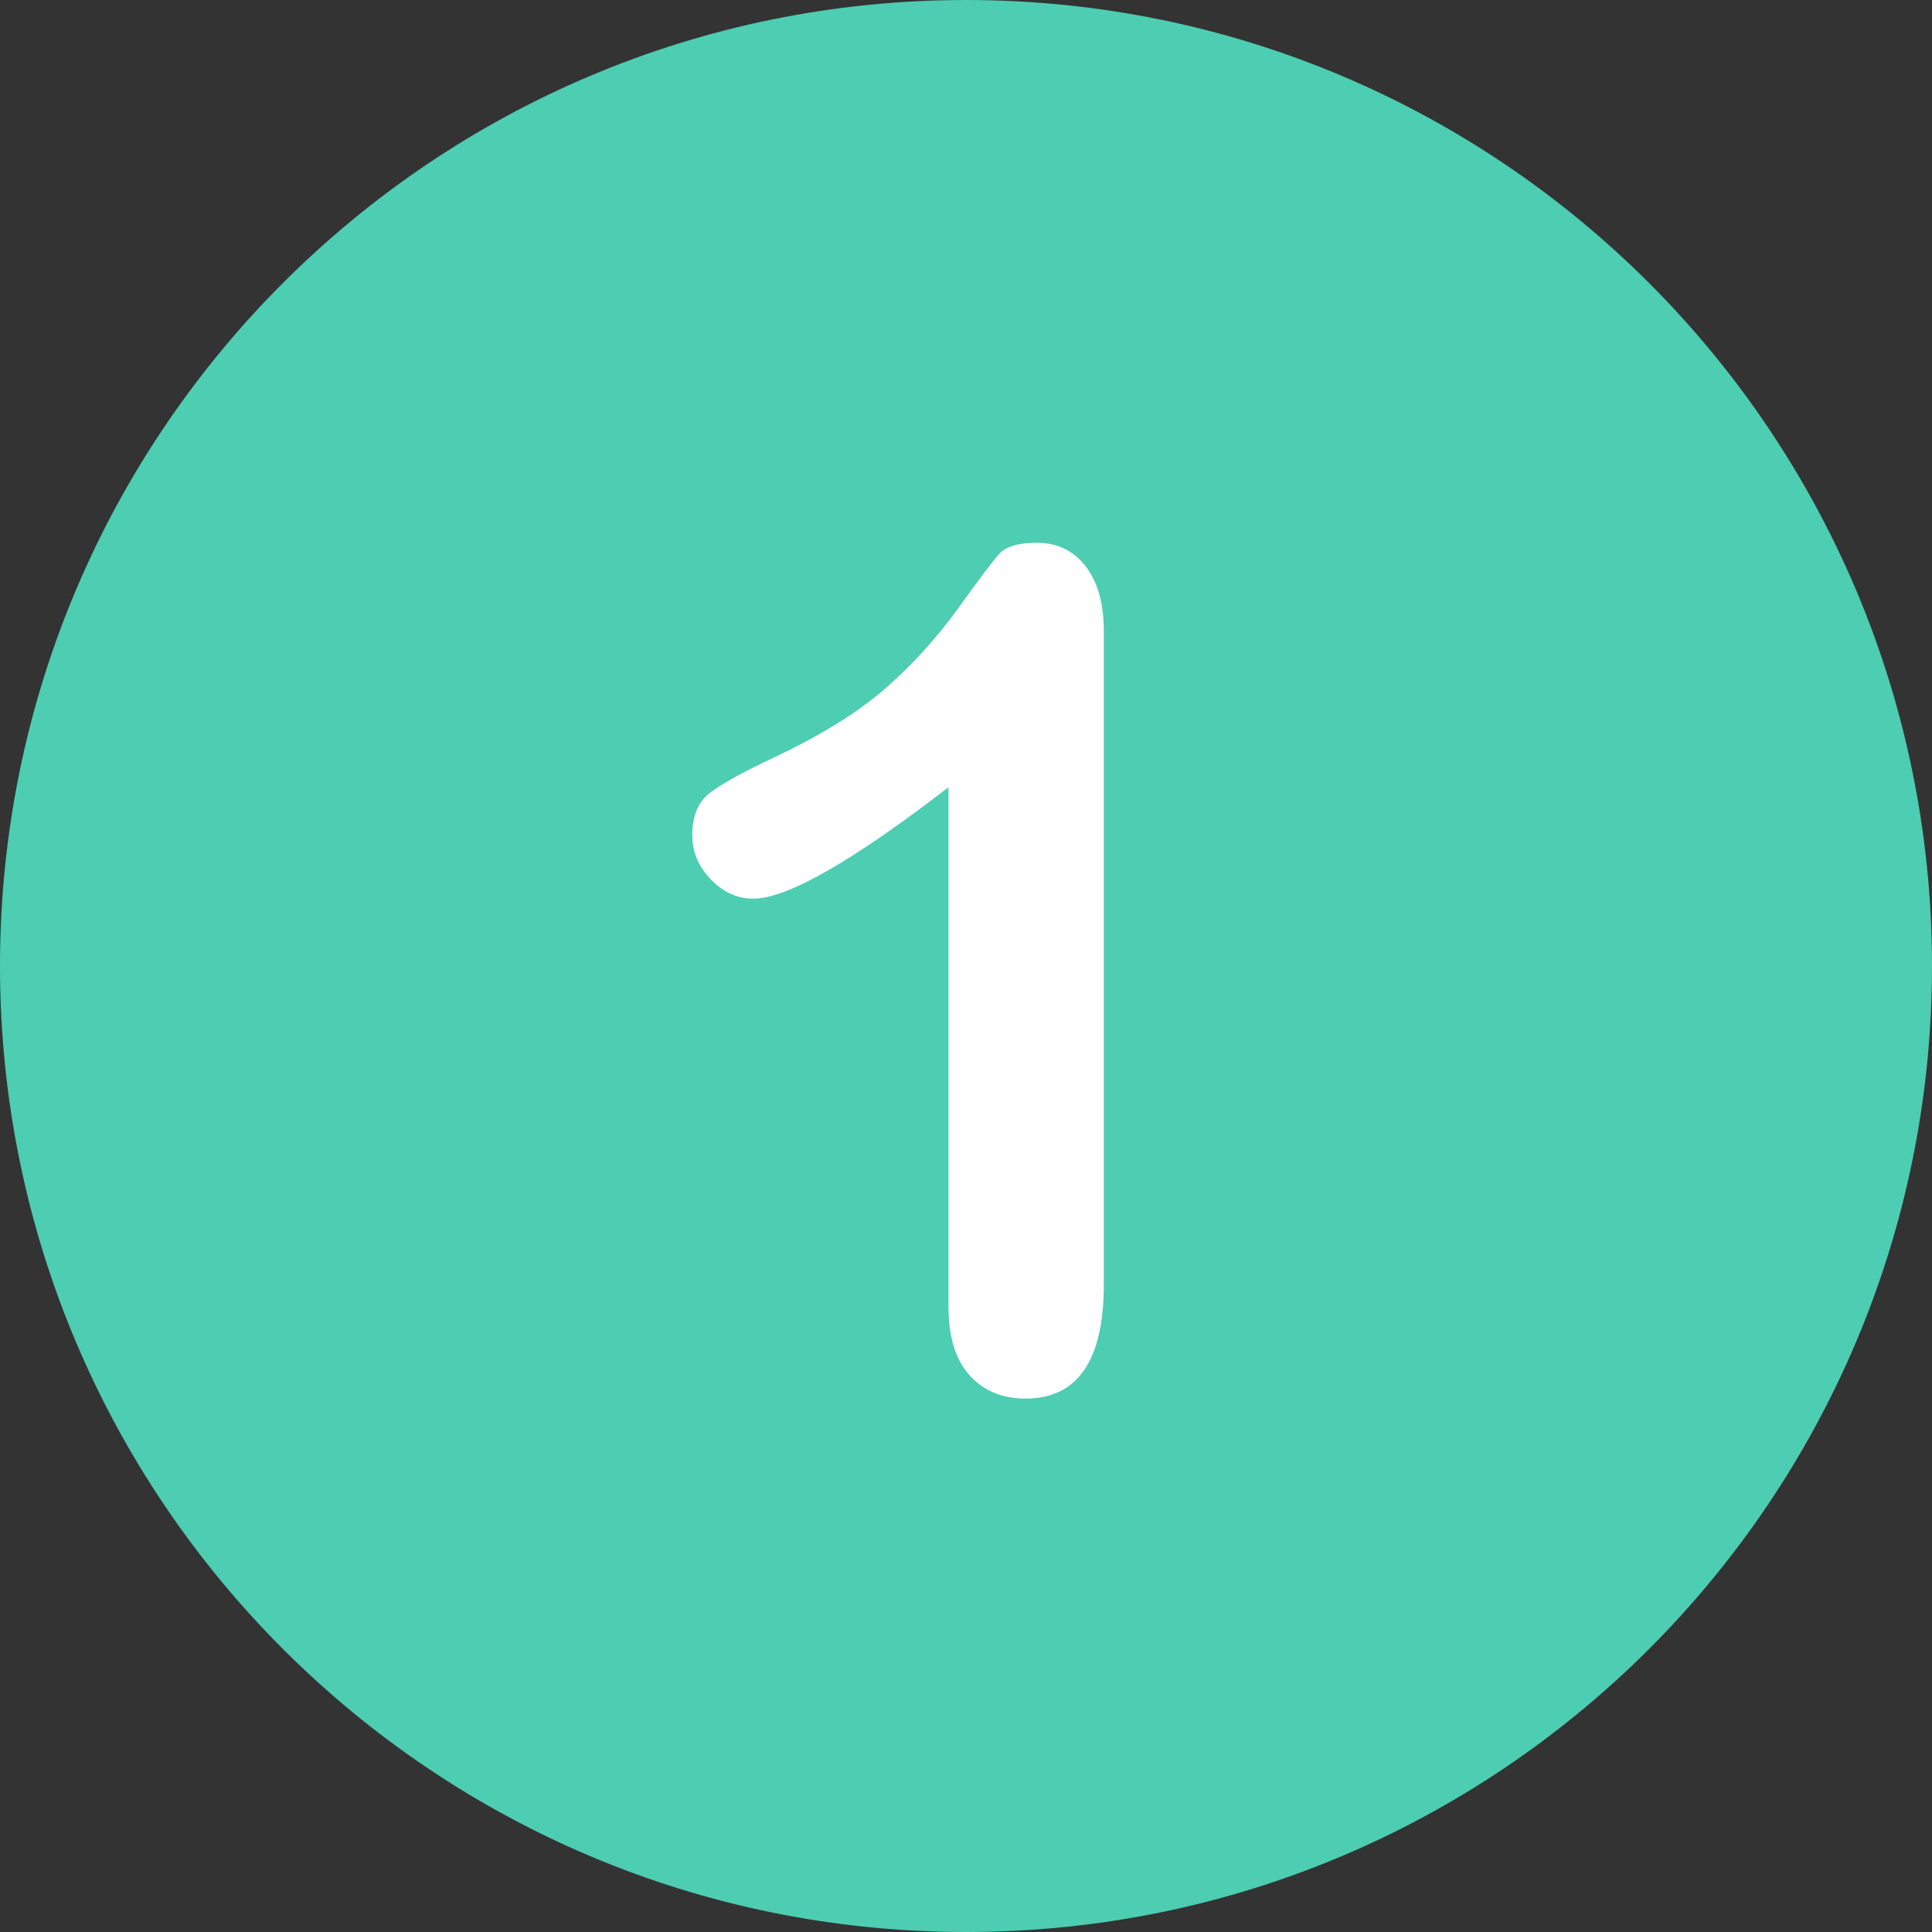
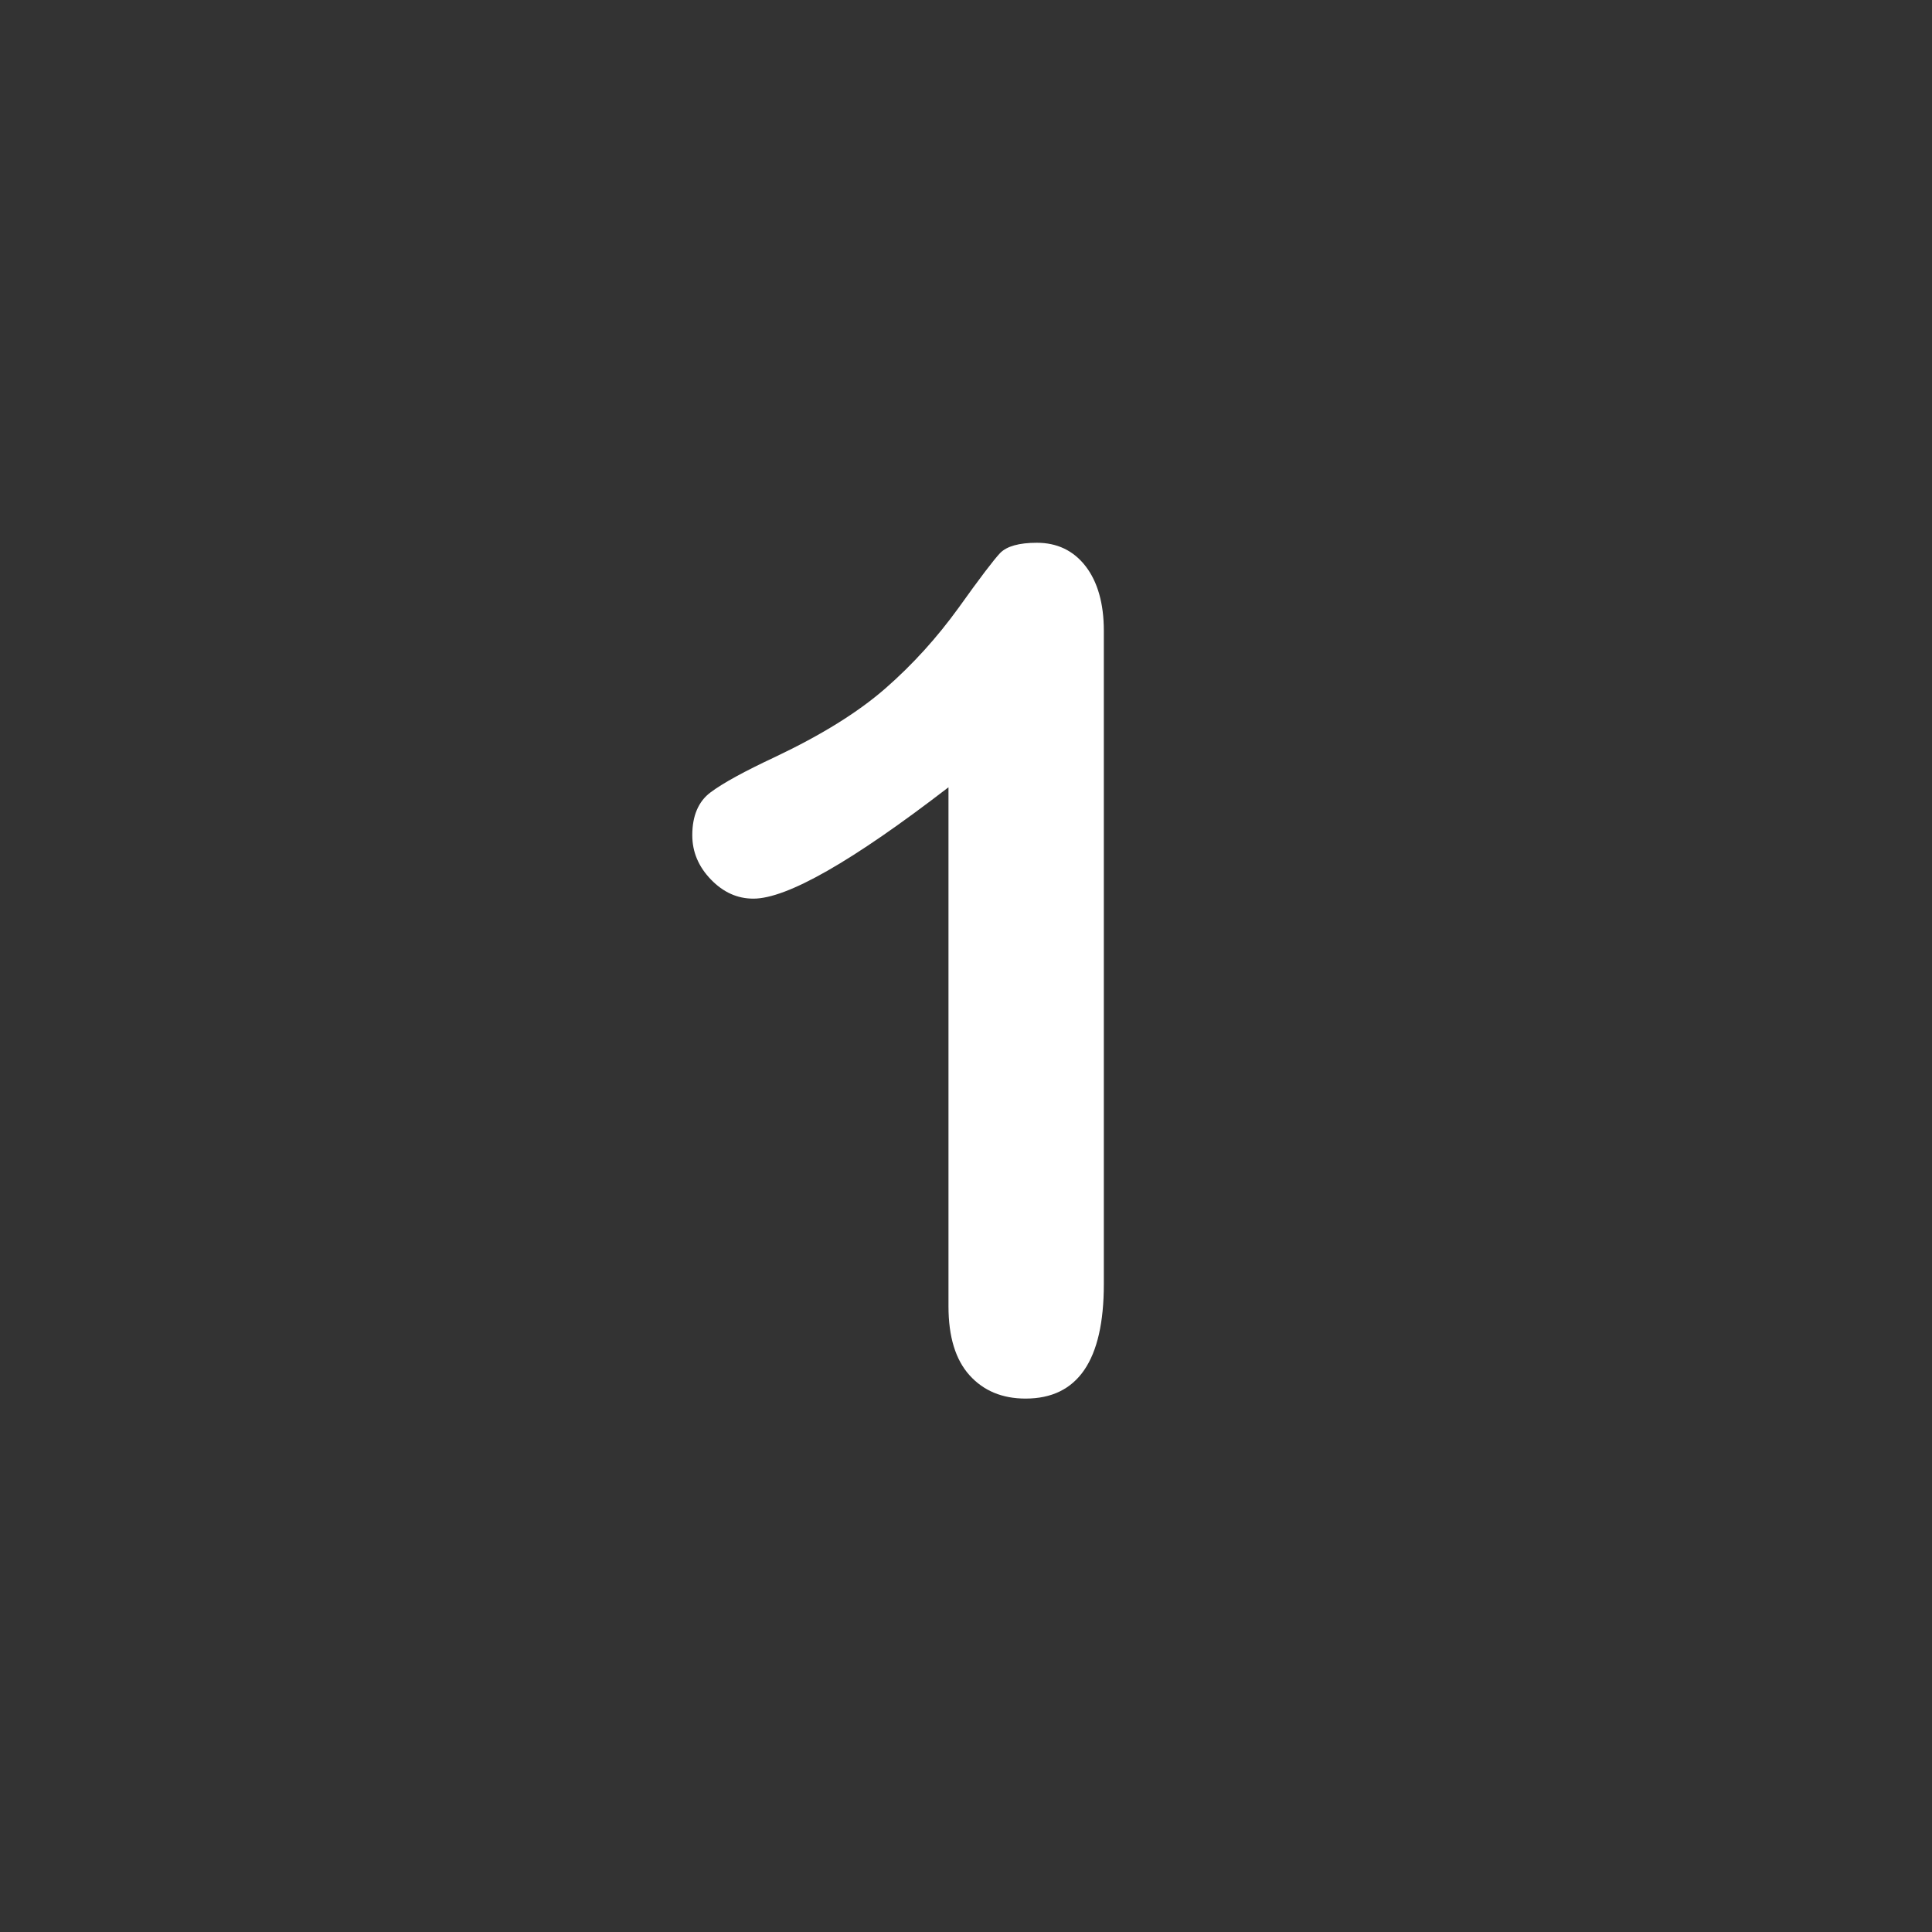
<svg xmlns="http://www.w3.org/2000/svg" enable-background="new 0 0 512 512" fill="#000000" height="496.2" preserveAspectRatio="xMidYMid meet" version="1" viewBox="7.9 7.9 496.2 496.2" width="496.2" zoomAndPan="magnify">
  <rect x="7.9" y="7.9" width="496.2" height="496.2" fill="#333333" stroke="none" />
  <g id="change1_1">
-     <path d="m256 7.9c-137 0-248.1 111.1-248.1 248.1s111.1 248.1 248.1 248.1 248.1-111.1 248.1-248.1-111.1-248.1-248.1-248.1z" fill="#4dcdb2" />
-   </g>
+     </g>
  <g id="change2_1">
    <path d="m286.7 153.3c-3.1-4-7.3-6-12.5-6-4.6 0-7.7 0.9-9.4 2.6-1.7 1.8-5.2 6.4-10.7 14.1-5.5 7.6-11.7 14.5-18.8 20.7s-16.5 12-28.3 17.6c-7.9 3.7-13.4 6.7-16.6 9.1-3.1 2.3-4.7 6-4.7 11 0 4.3 1.6 8.1 4.8 11.4s6.8 4.9 10.9 4.9c8.6 0 25.3-9.5 50.1-28.6v133.3c0 7.8 1.8 13.7 5.4 17.7s8.4 6 14.4 6c13.4 0 20.1-9.8 20.1-29.4v-167.8c0-7-1.6-12.6-4.7-16.6" fill="#ffffff" />
  </g>
</svg>